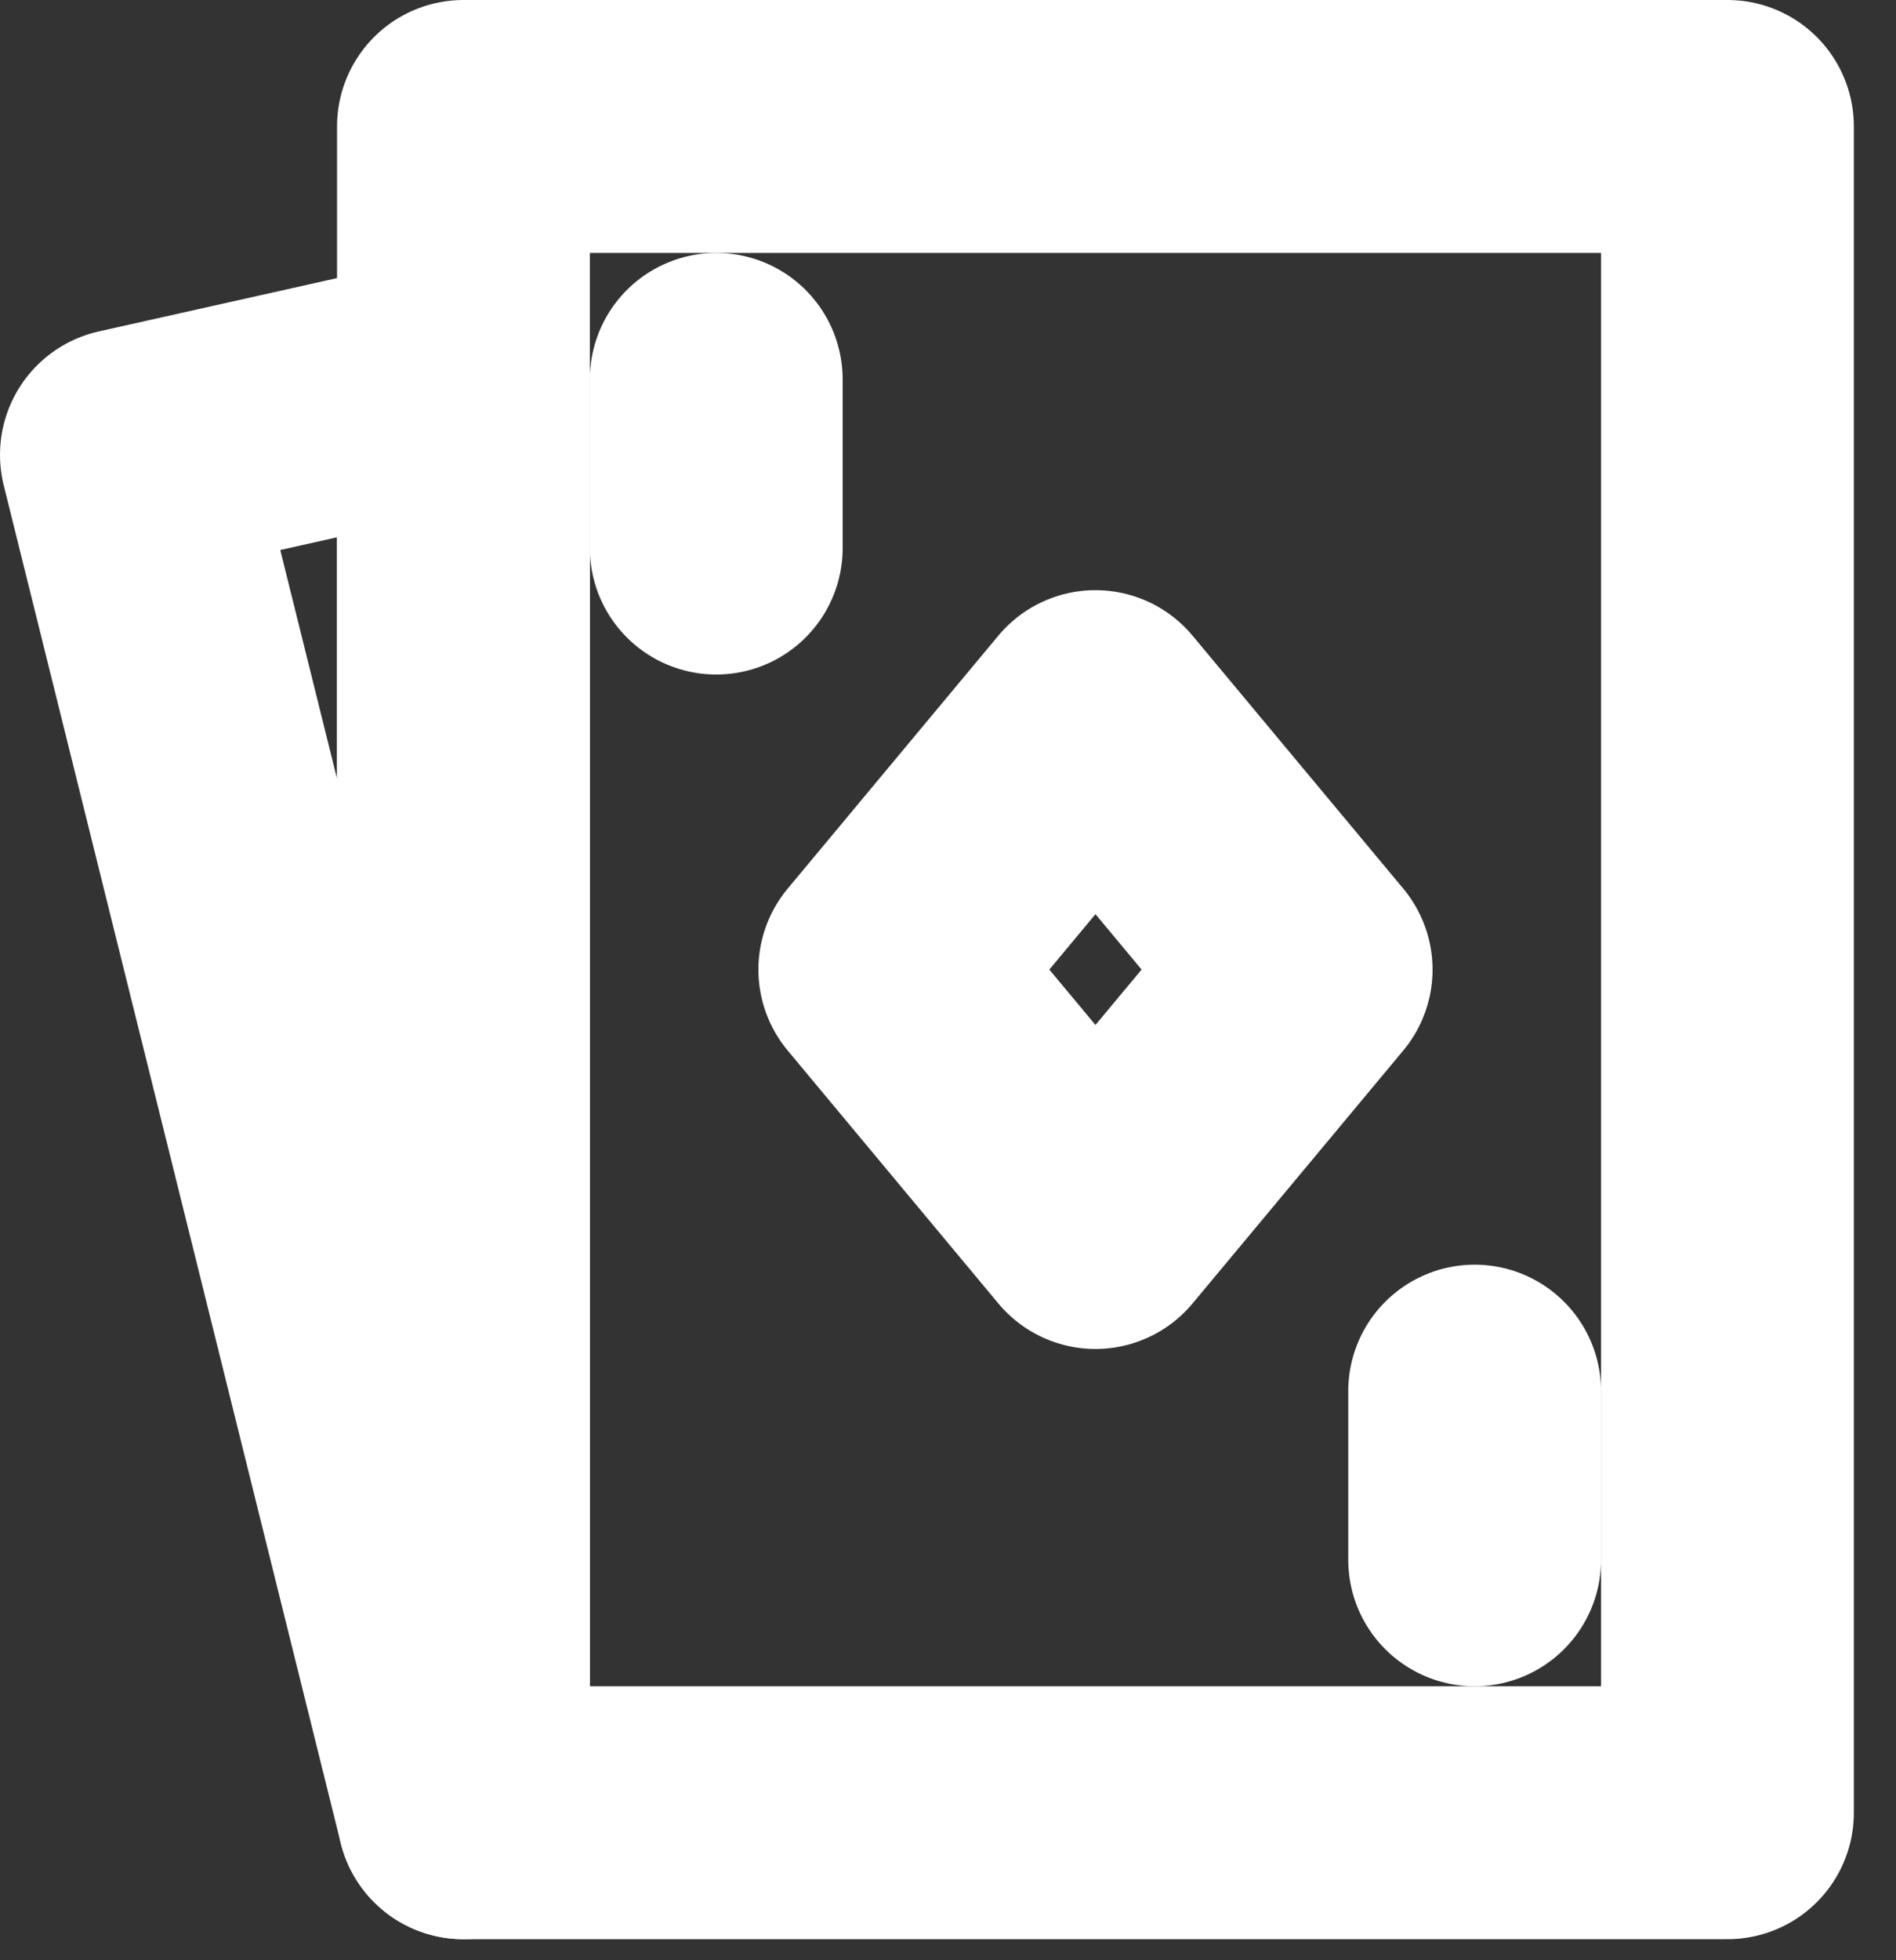
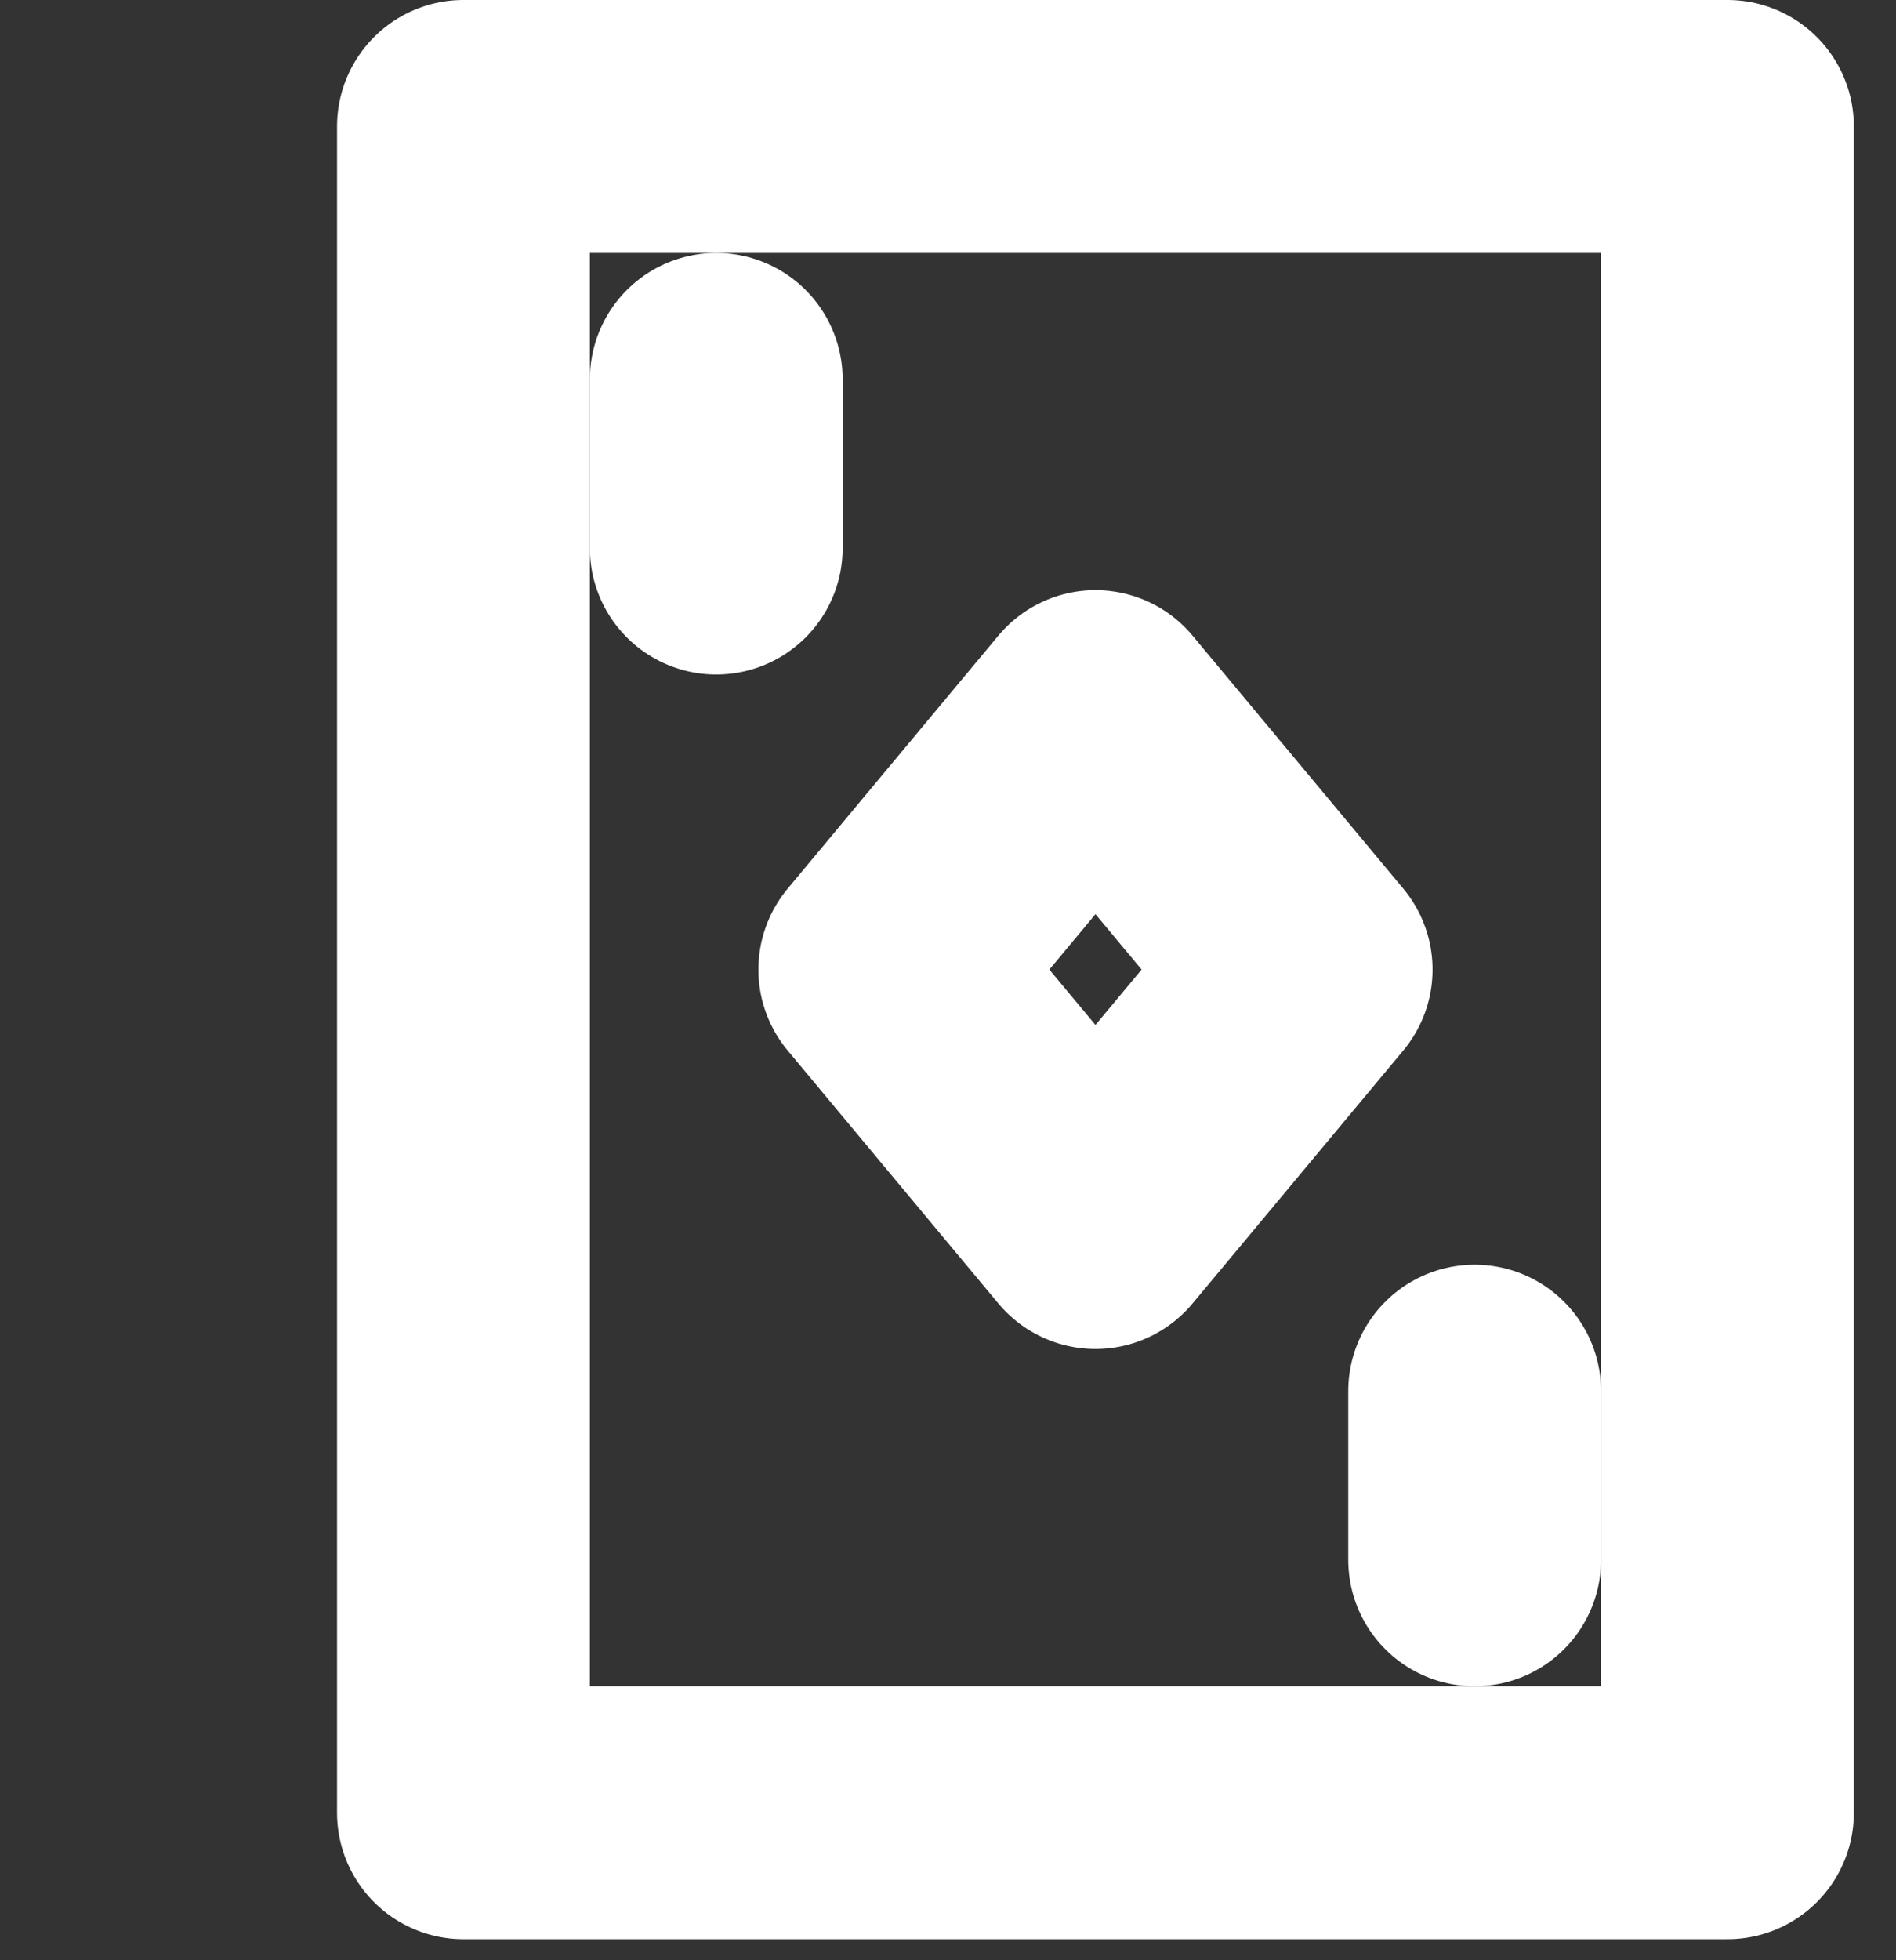
<svg xmlns="http://www.w3.org/2000/svg" width="30" height="31" viewBox="0 0 30 31" fill="none">
  <rect x="0" y="0" width="30" height="31" fill="#333333" stroke="none" />
  <path d="M27.333 2H7.333V28.667H27.333V2Z" stroke="white" stroke-width="4" stroke-linejoin="round" />
-   <path d="M2 7.193L7.333 6V28.667L2 7.193Z" stroke="white" stroke-width="4" stroke-linecap="round" stroke-linejoin="round" />
  <path d="M17.333 11.333L14 15.333L17.333 19.333L20.667 15.333L17.333 11.333Z" stroke="white" stroke-width="4" stroke-linejoin="round" />
  <path d="M11.333 6V8.667M23.333 22V24.667" stroke="white" stroke-width="4" stroke-linecap="round" stroke-linejoin="round" />
</svg>